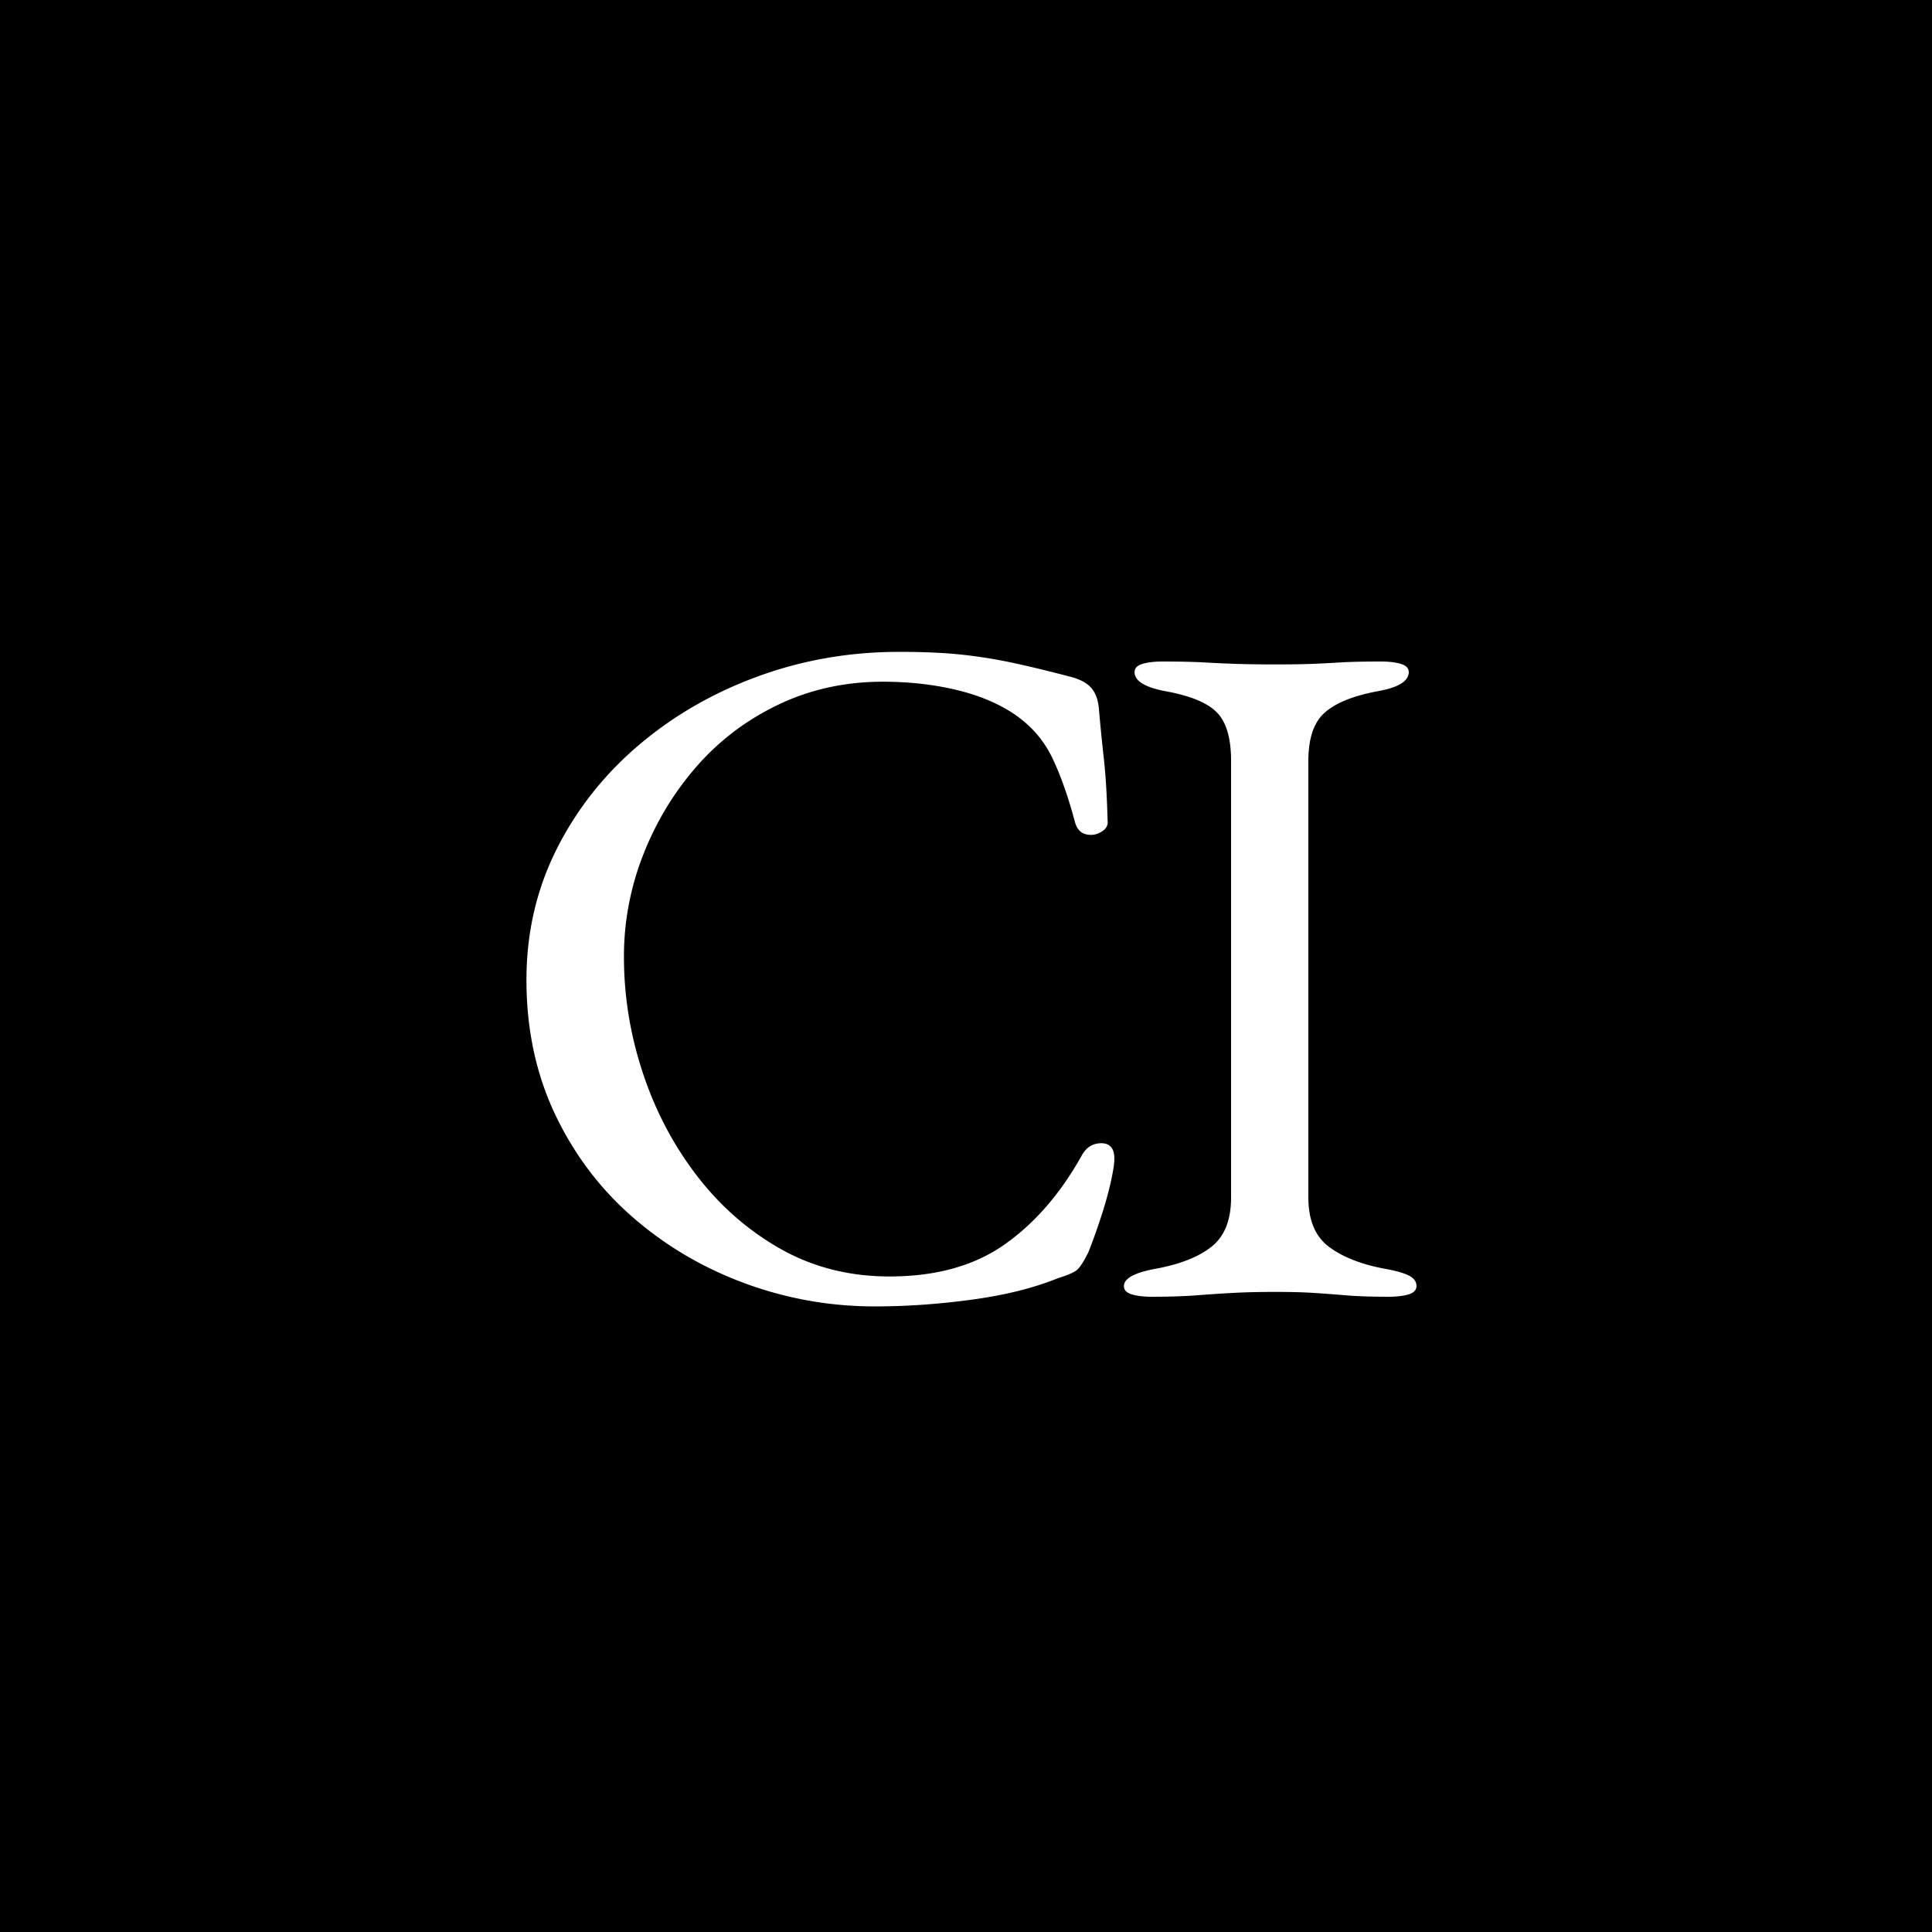
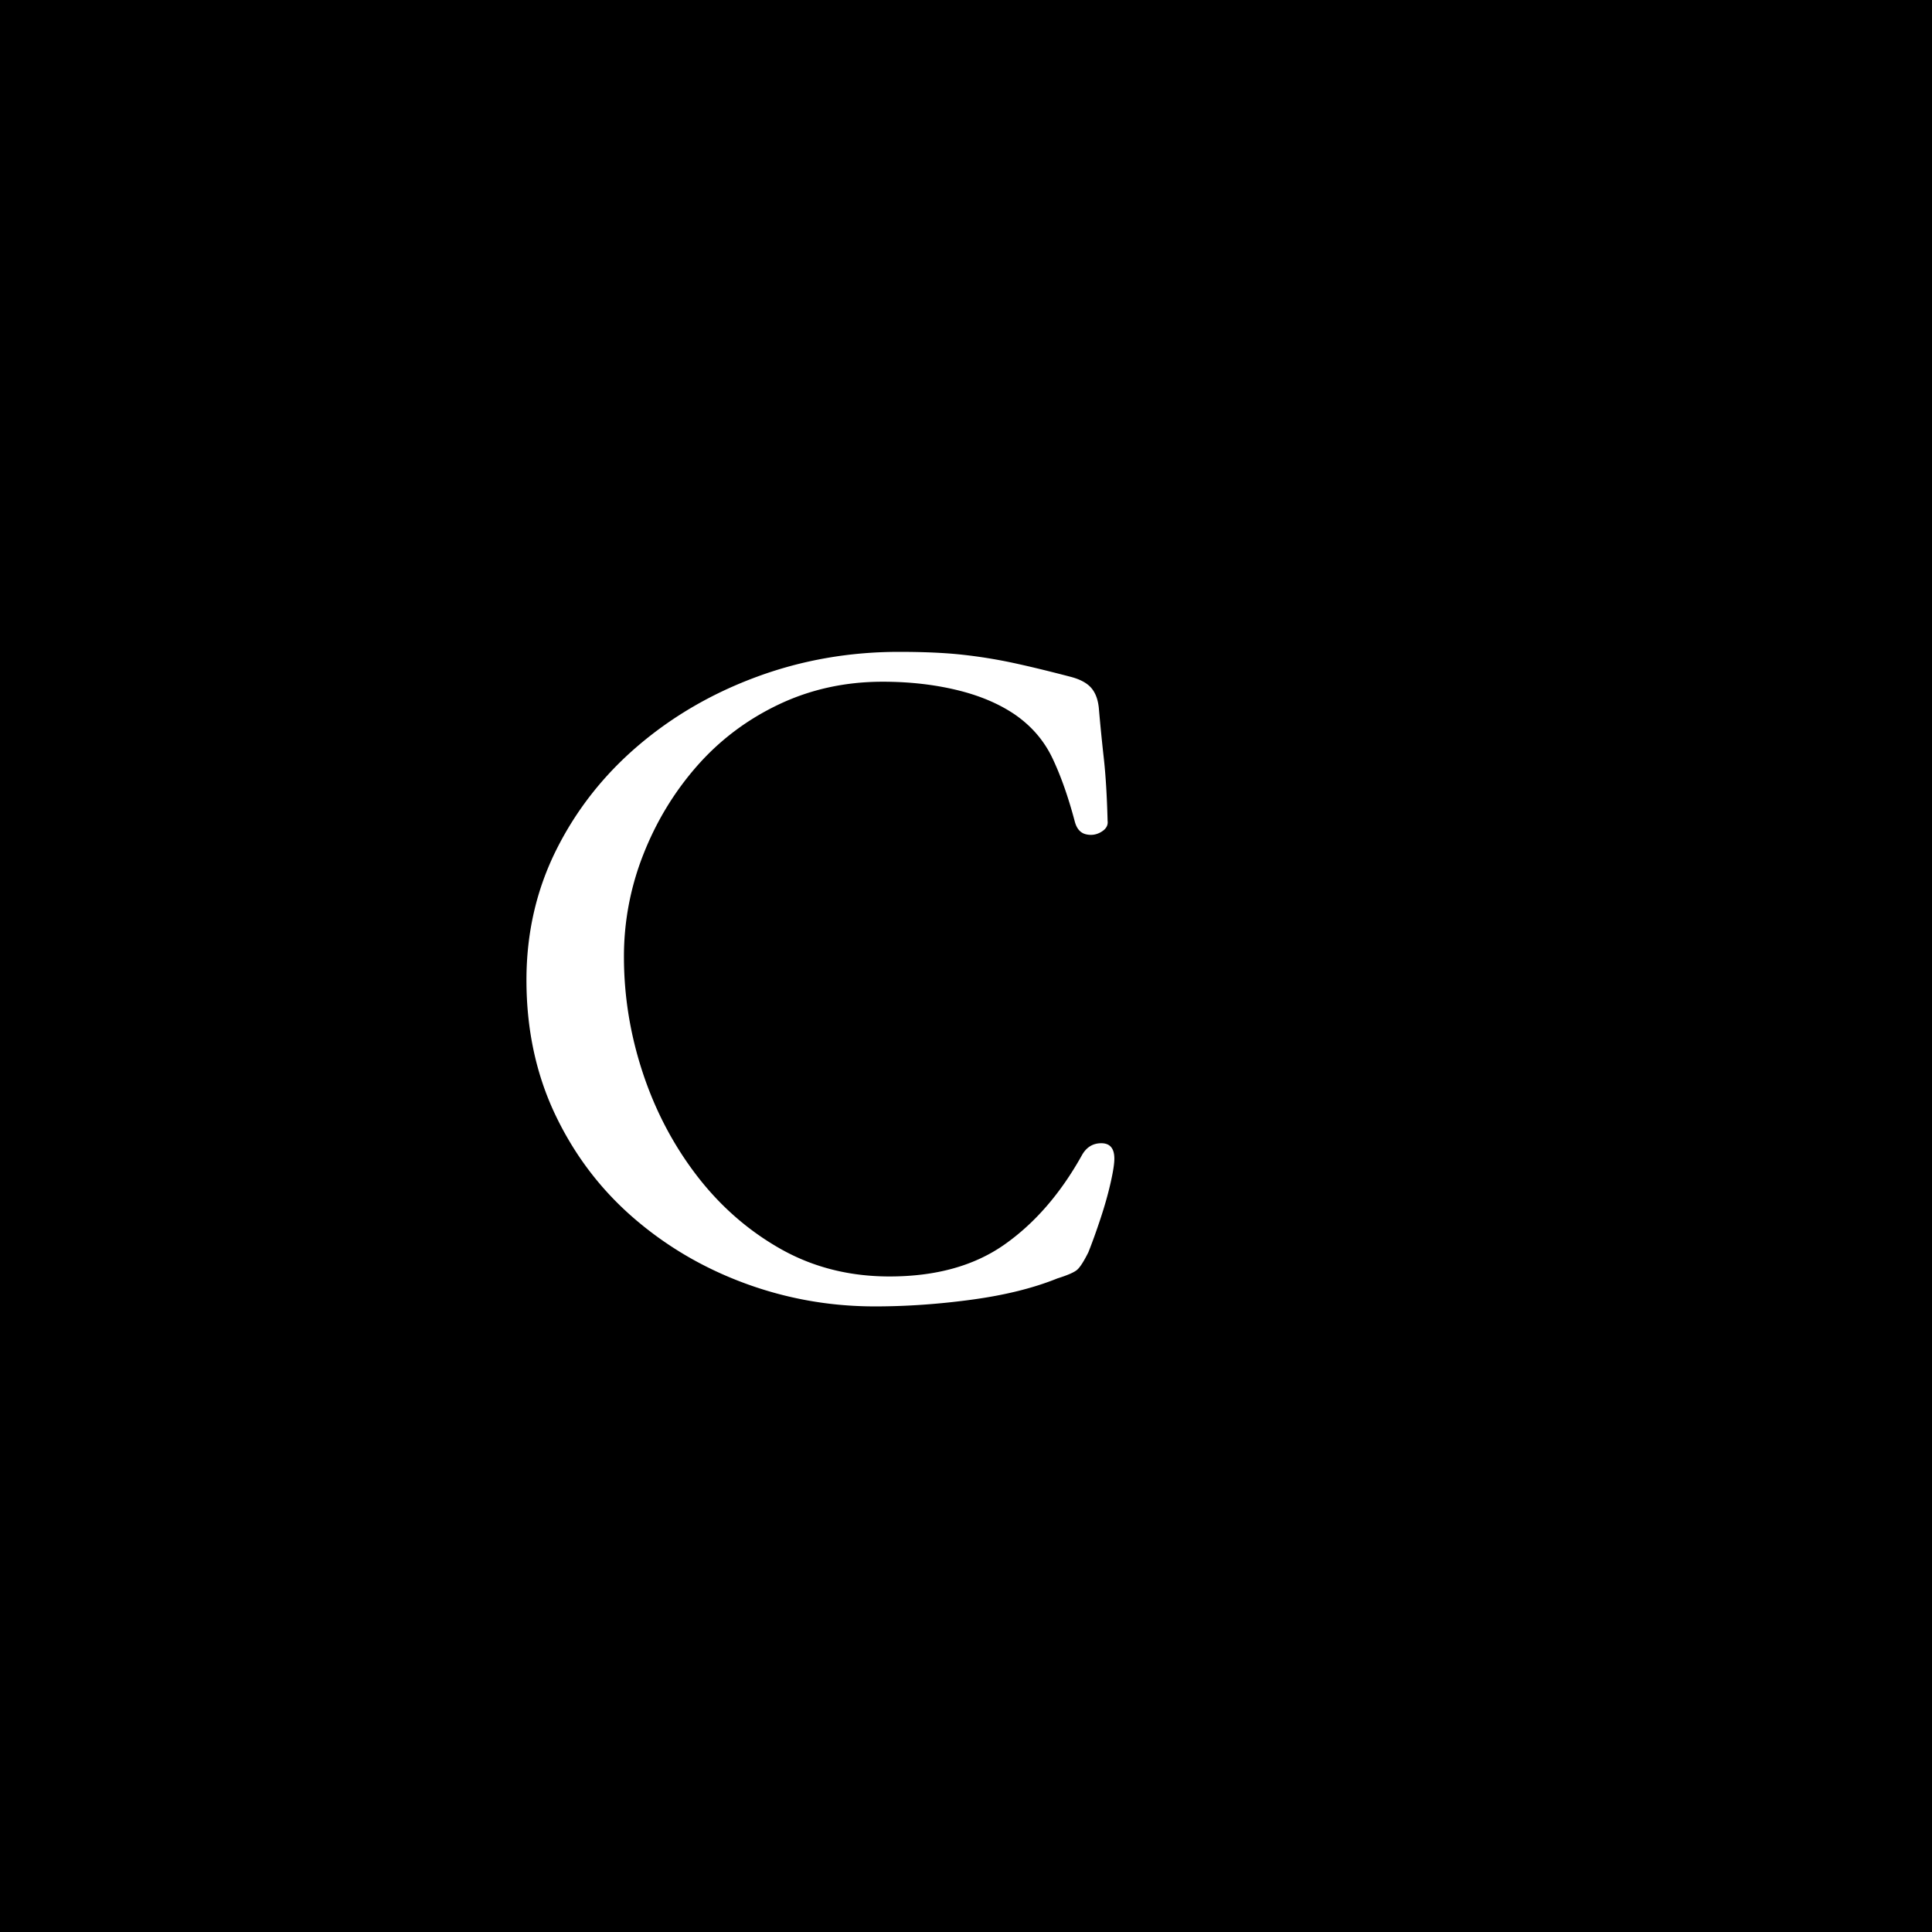
<svg xmlns="http://www.w3.org/2000/svg" data-bbox="-37.5 -37.5 450 450" height="500" viewBox="0 0 375 375" width="500" data-type="tint">
  <g>
-     <path fill="#ffffff" d="M412.5-37.5v450h-450v-450h450z" />
-     <path fill="#e6e6e6" d="M412.5-37.5v450h-450v-450h450z" />
    <path d="M412.5-37.5v450h-450v-450h450z" />
-     <path d="M169.826 253.572c-8.743 0-17.172-1.5-25.297-4.5-8.117-3-15.36-7.273-21.735-12.828-6.375-5.562-11.406-12.242-15.093-20.047-3.68-7.812-5.516-16.468-5.516-25.968 0-9.114 1.93-17.54 5.797-25.282 3.875-7.75 9.18-14.5 15.922-20.25 6.75-5.75 14.469-10.21 23.156-13.39 8.688-3.188 17.836-4.781 27.453-4.781 4.875 0 8.992.187 12.36.562a97.99 97.99 0 0 1 9.843 1.594c3.188.687 6.906 1.59 11.156 2.703 1.875.5 3.22 1.25 4.032 2.25.812 1 1.281 2.375 1.406 4.125.25 2.875.555 5.969.922 9.281.375 3.313.625 7.403.75 12.266.125.875-.281 1.594-1.219 2.156-.93.563-1.922.719-2.984.469-1.063-.25-1.781-1.063-2.156-2.438-1.25-4.738-2.688-8.828-4.313-12.265-1.625-3.438-4.063-6.282-7.313-8.532-3.125-2.125-6.906-3.718-11.343-4.78-4.43-1.063-9.203-1.595-14.328-1.595-7.25 0-13.97 1.47-20.157 4.407-6.18 2.937-11.484 6.937-15.922 12-4.43 5.062-7.89 10.781-10.39 17.156a53.818 53.818 0 0 0-3.75 19.844c0 7.625 1.219 15.125 3.656 22.5 2.438 7.367 5.93 14.015 10.484 19.953 4.563 5.937 9.993 10.687 16.297 14.25 6.313 3.555 13.344 5.328 21.094 5.328 9 0 16.43-2.055 22.297-6.172 5.875-4.125 10.875-9.875 15-17.25.875-1.625 2.148-2.437 3.828-2.437 1.688 0 2.531 1 2.531 3 0 1-.25 2.593-.75 4.78-.5 2.188-1.156 4.5-1.968 6.938-.805 2.43-1.578 4.578-2.328 6.453-.875 1.75-1.594 2.875-2.157 3.375-.562.5-1.844 1.063-3.844 1.688-4.625 1.875-10.156 3.25-16.593 4.125-6.43.875-12.703 1.313-18.828 1.313Zm0 0" fill="#ffffff" />
-     <path d="M223.593 251.697c-1.625 0-2.938-.156-3.938-.468-1-.313-1.5-.844-1.5-1.594 0-1.5 2.063-2.625 6.188-3.375 4.738-.875 8.36-2.313 10.86-4.313 2.5-2 3.75-5.18 3.75-9.546v-84.704c0-4.375-.907-7.5-2.72-9.375-1.812-1.875-5.09-3.25-9.828-4.125-4.125-.75-6.187-2-6.187-3.75 0-.738.5-1.265 1.5-1.578 1-.312 2.313-.468 3.938-.468 3.363 0 6.14.062 8.328.187 2.187.125 4.28.219 6.28.281 2 .063 4.438.094 7.313.094 2.75 0 4.993-.031 6.735-.094 1.75-.062 3.625-.156 5.625-.28 2-.126 4.687-.188 8.062-.188 1.625 0 2.938.156 3.938.468 1 .313 1.5.84 1.5 1.578 0 .875-.5 1.625-1.5 2.25s-2.563 1.125-4.688 1.5c-4.625.875-8 2.25-10.125 4.125-2.117 1.875-3.172 5-3.172 9.375v84.704c0 4.367 1.305 7.546 3.922 9.546 2.625 2 6.25 3.438 10.875 4.313 2.125.375 3.688.813 4.688 1.313 1 .5 1.5 1.187 1.5 2.062 0 .75-.5 1.281-1.5 1.594-1 .312-2.313.468-3.938.468-3.375 0-6.156-.093-8.344-.28a273.255 273.255 0 0 0-6.28-.47c-1.993-.125-4.423-.187-7.298-.187-3.125 0-5.843.063-8.156.188-2.312.124-4.687.28-7.125.468-2.437.188-5.34.281-8.703.281Zm0 0" fill="#ffffff" />
+     <path d="M169.826 253.572c-8.743 0-17.172-1.5-25.297-4.5-8.117-3-15.36-7.273-21.735-12.828-6.375-5.562-11.406-12.242-15.093-20.047-3.68-7.812-5.516-16.468-5.516-25.968 0-9.114 1.93-17.54 5.797-25.282 3.875-7.75 9.18-14.5 15.922-20.25 6.75-5.75 14.469-10.21 23.156-13.39 8.688-3.188 17.836-4.781 27.453-4.781 4.875 0 8.992.187 12.36.562a97.99 97.99 0 0 1 9.843 1.594c3.188.687 6.906 1.59 11.156 2.703 1.875.5 3.22 1.25 4.032 2.25.812 1 1.281 2.375 1.406 4.125.25 2.875.555 5.969.922 9.281.375 3.313.625 7.403.75 12.266.125.875-.281 1.594-1.219 2.156-.93.563-1.922.719-2.984.469-1.063-.25-1.781-1.063-2.156-2.438-1.25-4.738-2.688-8.828-4.313-12.265-1.625-3.438-4.063-6.282-7.313-8.532-3.125-2.125-6.906-3.718-11.343-4.78-4.43-1.063-9.203-1.595-14.328-1.595-7.25 0-13.97 1.47-20.157 4.407-6.18 2.937-11.484 6.937-15.922 12-4.43 5.062-7.89 10.781-10.39 17.156a53.818 53.818 0 0 0-3.75 19.844c0 7.625 1.219 15.125 3.656 22.5 2.438 7.367 5.93 14.015 10.484 19.953 4.563 5.937 9.993 10.687 16.297 14.25 6.313 3.555 13.344 5.328 21.094 5.328 9 0 16.43-2.055 22.297-6.172 5.875-4.125 10.875-9.875 15-17.25.875-1.625 2.148-2.437 3.828-2.437 1.688 0 2.531 1 2.531 3 0 1-.25 2.593-.75 4.78-.5 2.188-1.156 4.5-1.968 6.938-.805 2.43-1.578 4.578-2.328 6.453-.875 1.75-1.594 2.875-2.157 3.375-.562.5-1.844 1.063-3.844 1.688-4.625 1.875-10.156 3.25-16.593 4.125-6.43.875-12.703 1.313-18.828 1.313m0 0" fill="#ffffff" />
  </g>
</svg>